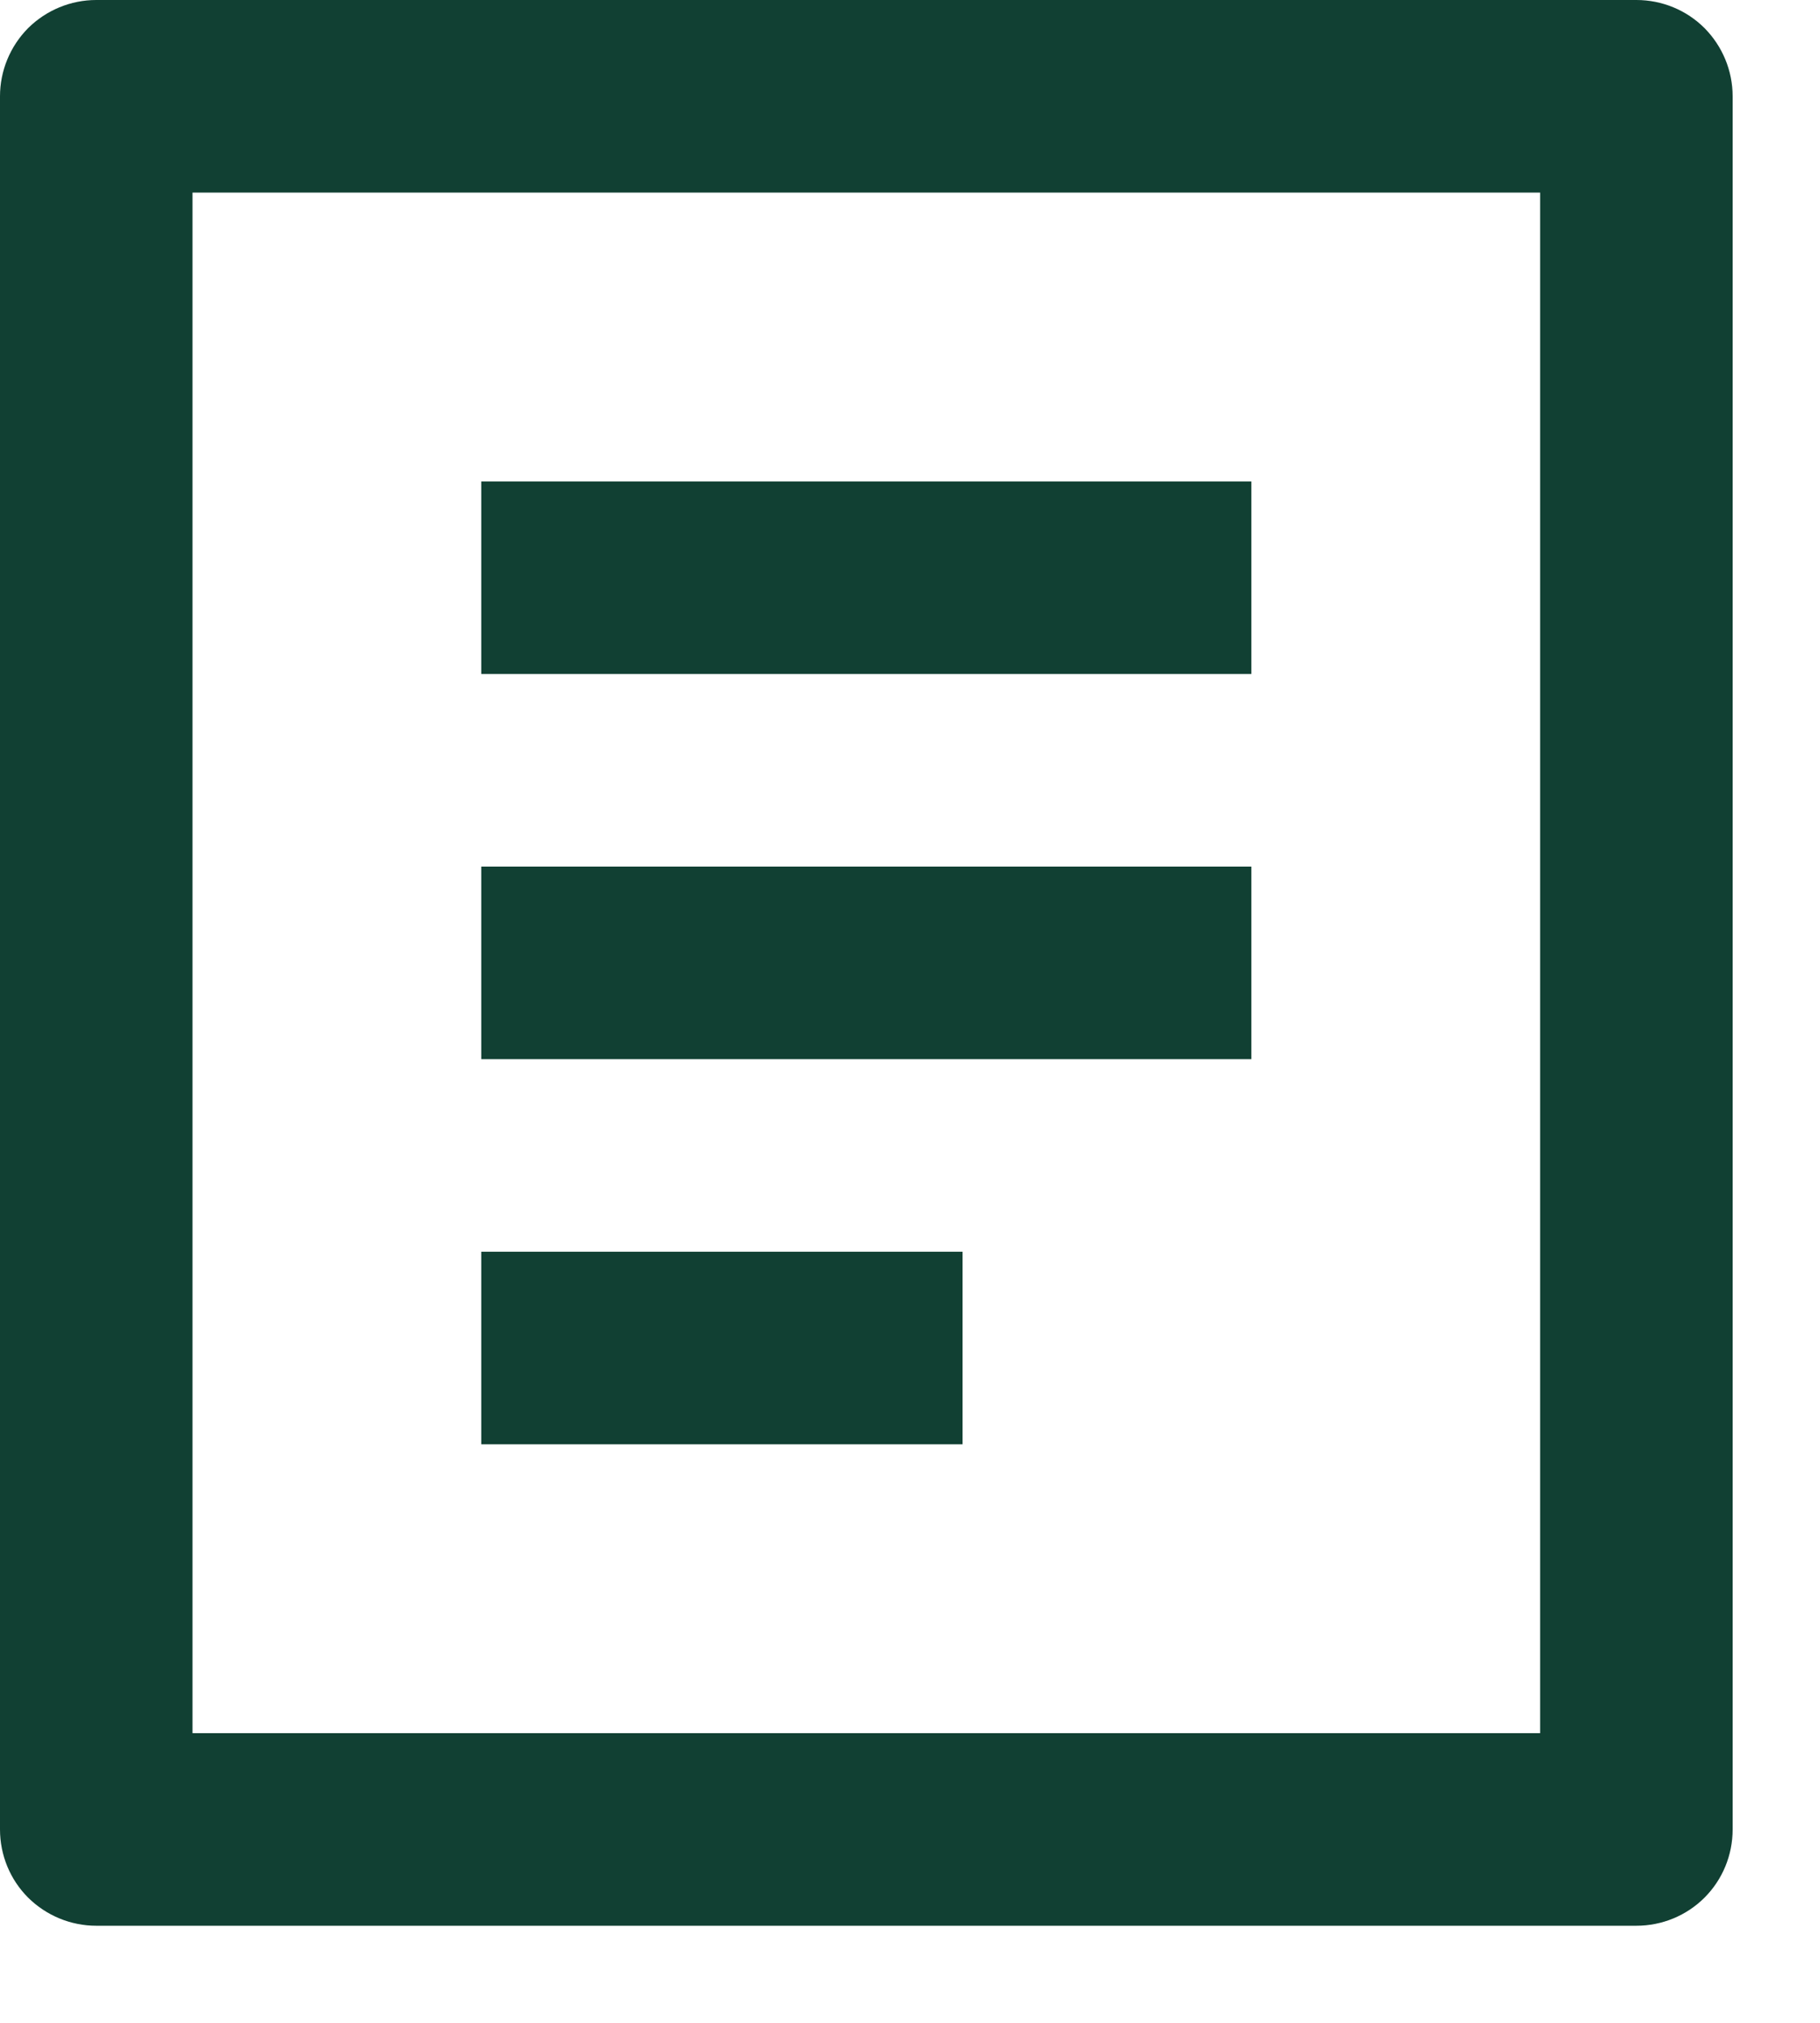
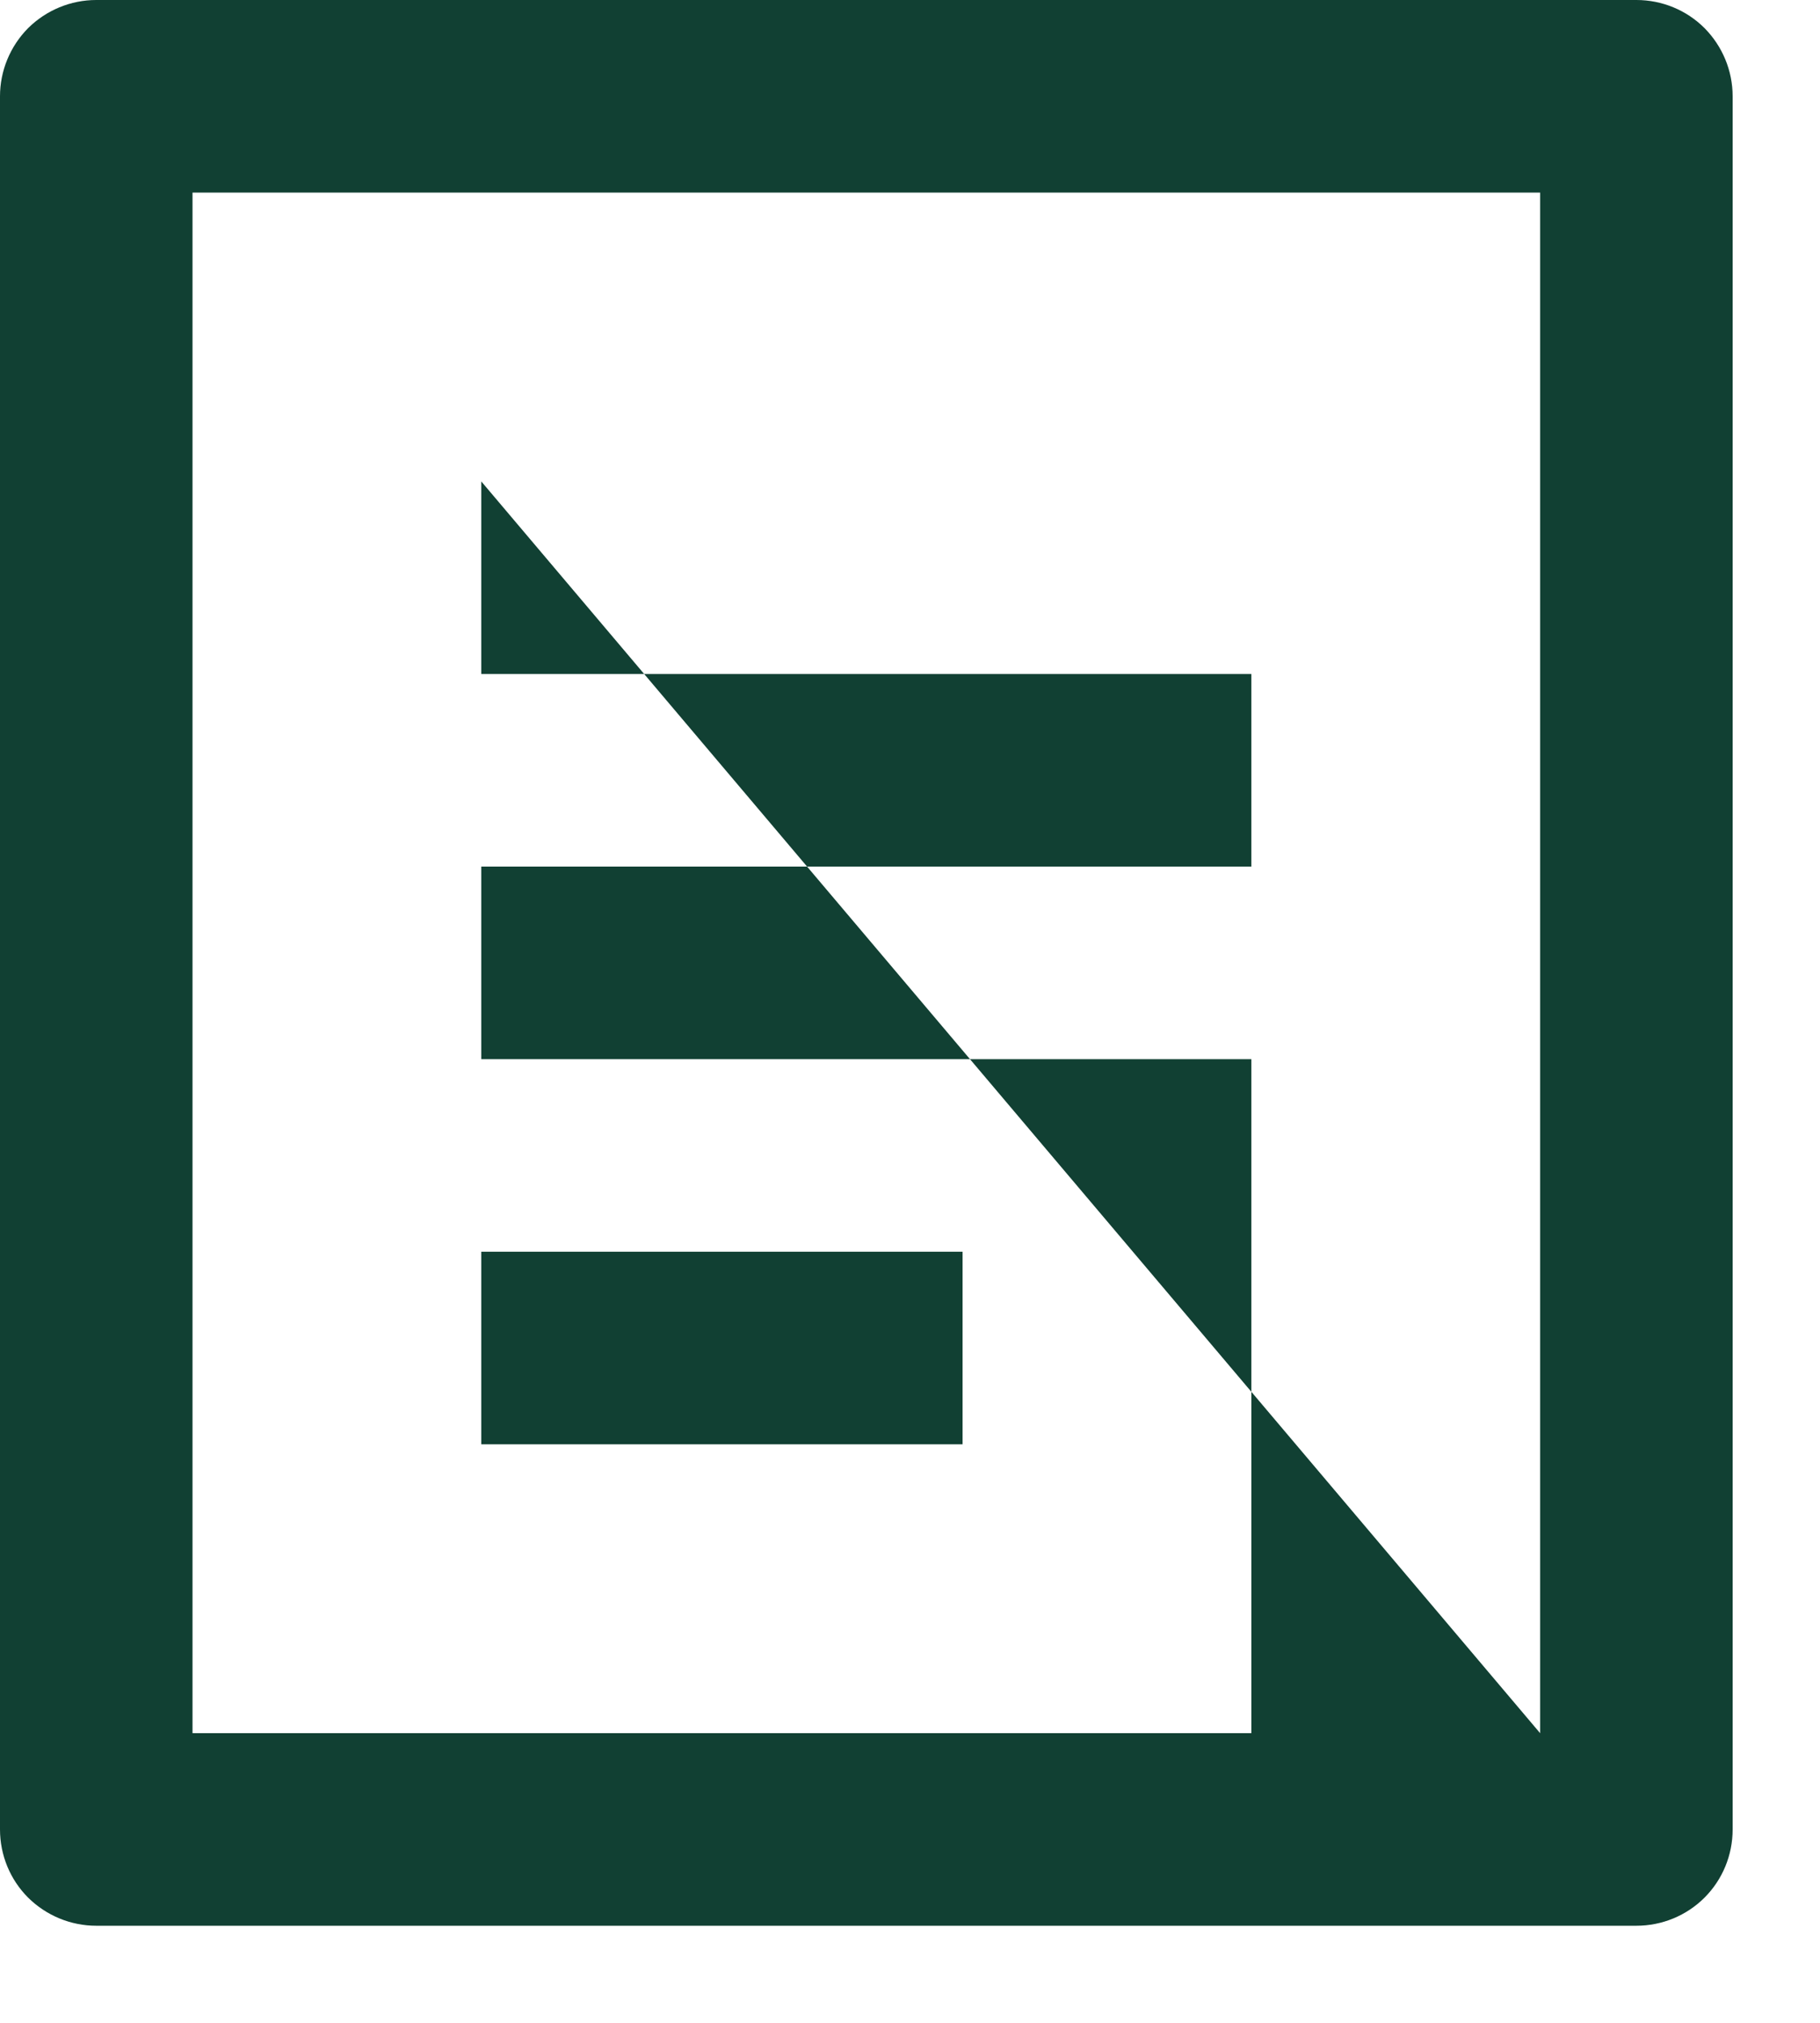
<svg xmlns="http://www.w3.org/2000/svg" fill="none" height="100%" overflow="visible" preserveAspectRatio="none" style="display: block;" viewBox="0 0 9 10" width="100%">
-   <path d="M8.092 9.52H0.476C0.35 9.52 0.229 9.47 0.139 9.381C0.05 9.292 0 9.171 0 9.044V0.476C0 0.35 0.05 0.229 0.139 0.139C0.229 0.05 0.35 0 0.476 0H8.092C8.219 0 8.34 0.05 8.429 0.139C8.518 0.229 8.568 0.35 8.568 0.476V9.044C8.568 9.171 8.518 9.292 8.429 9.381C8.34 9.47 8.219 9.52 8.092 9.52ZM7.616 8.568V0.952H0.952V8.568H7.616ZM2.38 2.38H6.188V3.332H2.38V2.38ZM2.38 4.284H6.188V5.236H2.38V4.284ZM2.38 6.188H4.76V7.14H2.38V6.188Z" fill="#114033" id="Vector" />
+   <path d="M8.092 9.52H0.476C0.35 9.52 0.229 9.47 0.139 9.381C0.05 9.292 0 9.171 0 9.044V0.476C0 0.35 0.05 0.229 0.139 0.139C0.229 0.05 0.35 0 0.476 0H8.092C8.219 0 8.34 0.05 8.429 0.139C8.518 0.229 8.568 0.35 8.568 0.476V9.044C8.568 9.171 8.518 9.292 8.429 9.381C8.34 9.47 8.219 9.52 8.092 9.52ZM7.616 8.568V0.952H0.952V8.568H7.616ZH6.188V3.332H2.38V2.38ZM2.38 4.284H6.188V5.236H2.38V4.284ZM2.38 6.188H4.76V7.14H2.38V6.188Z" fill="#114033" id="Vector" />
</svg>